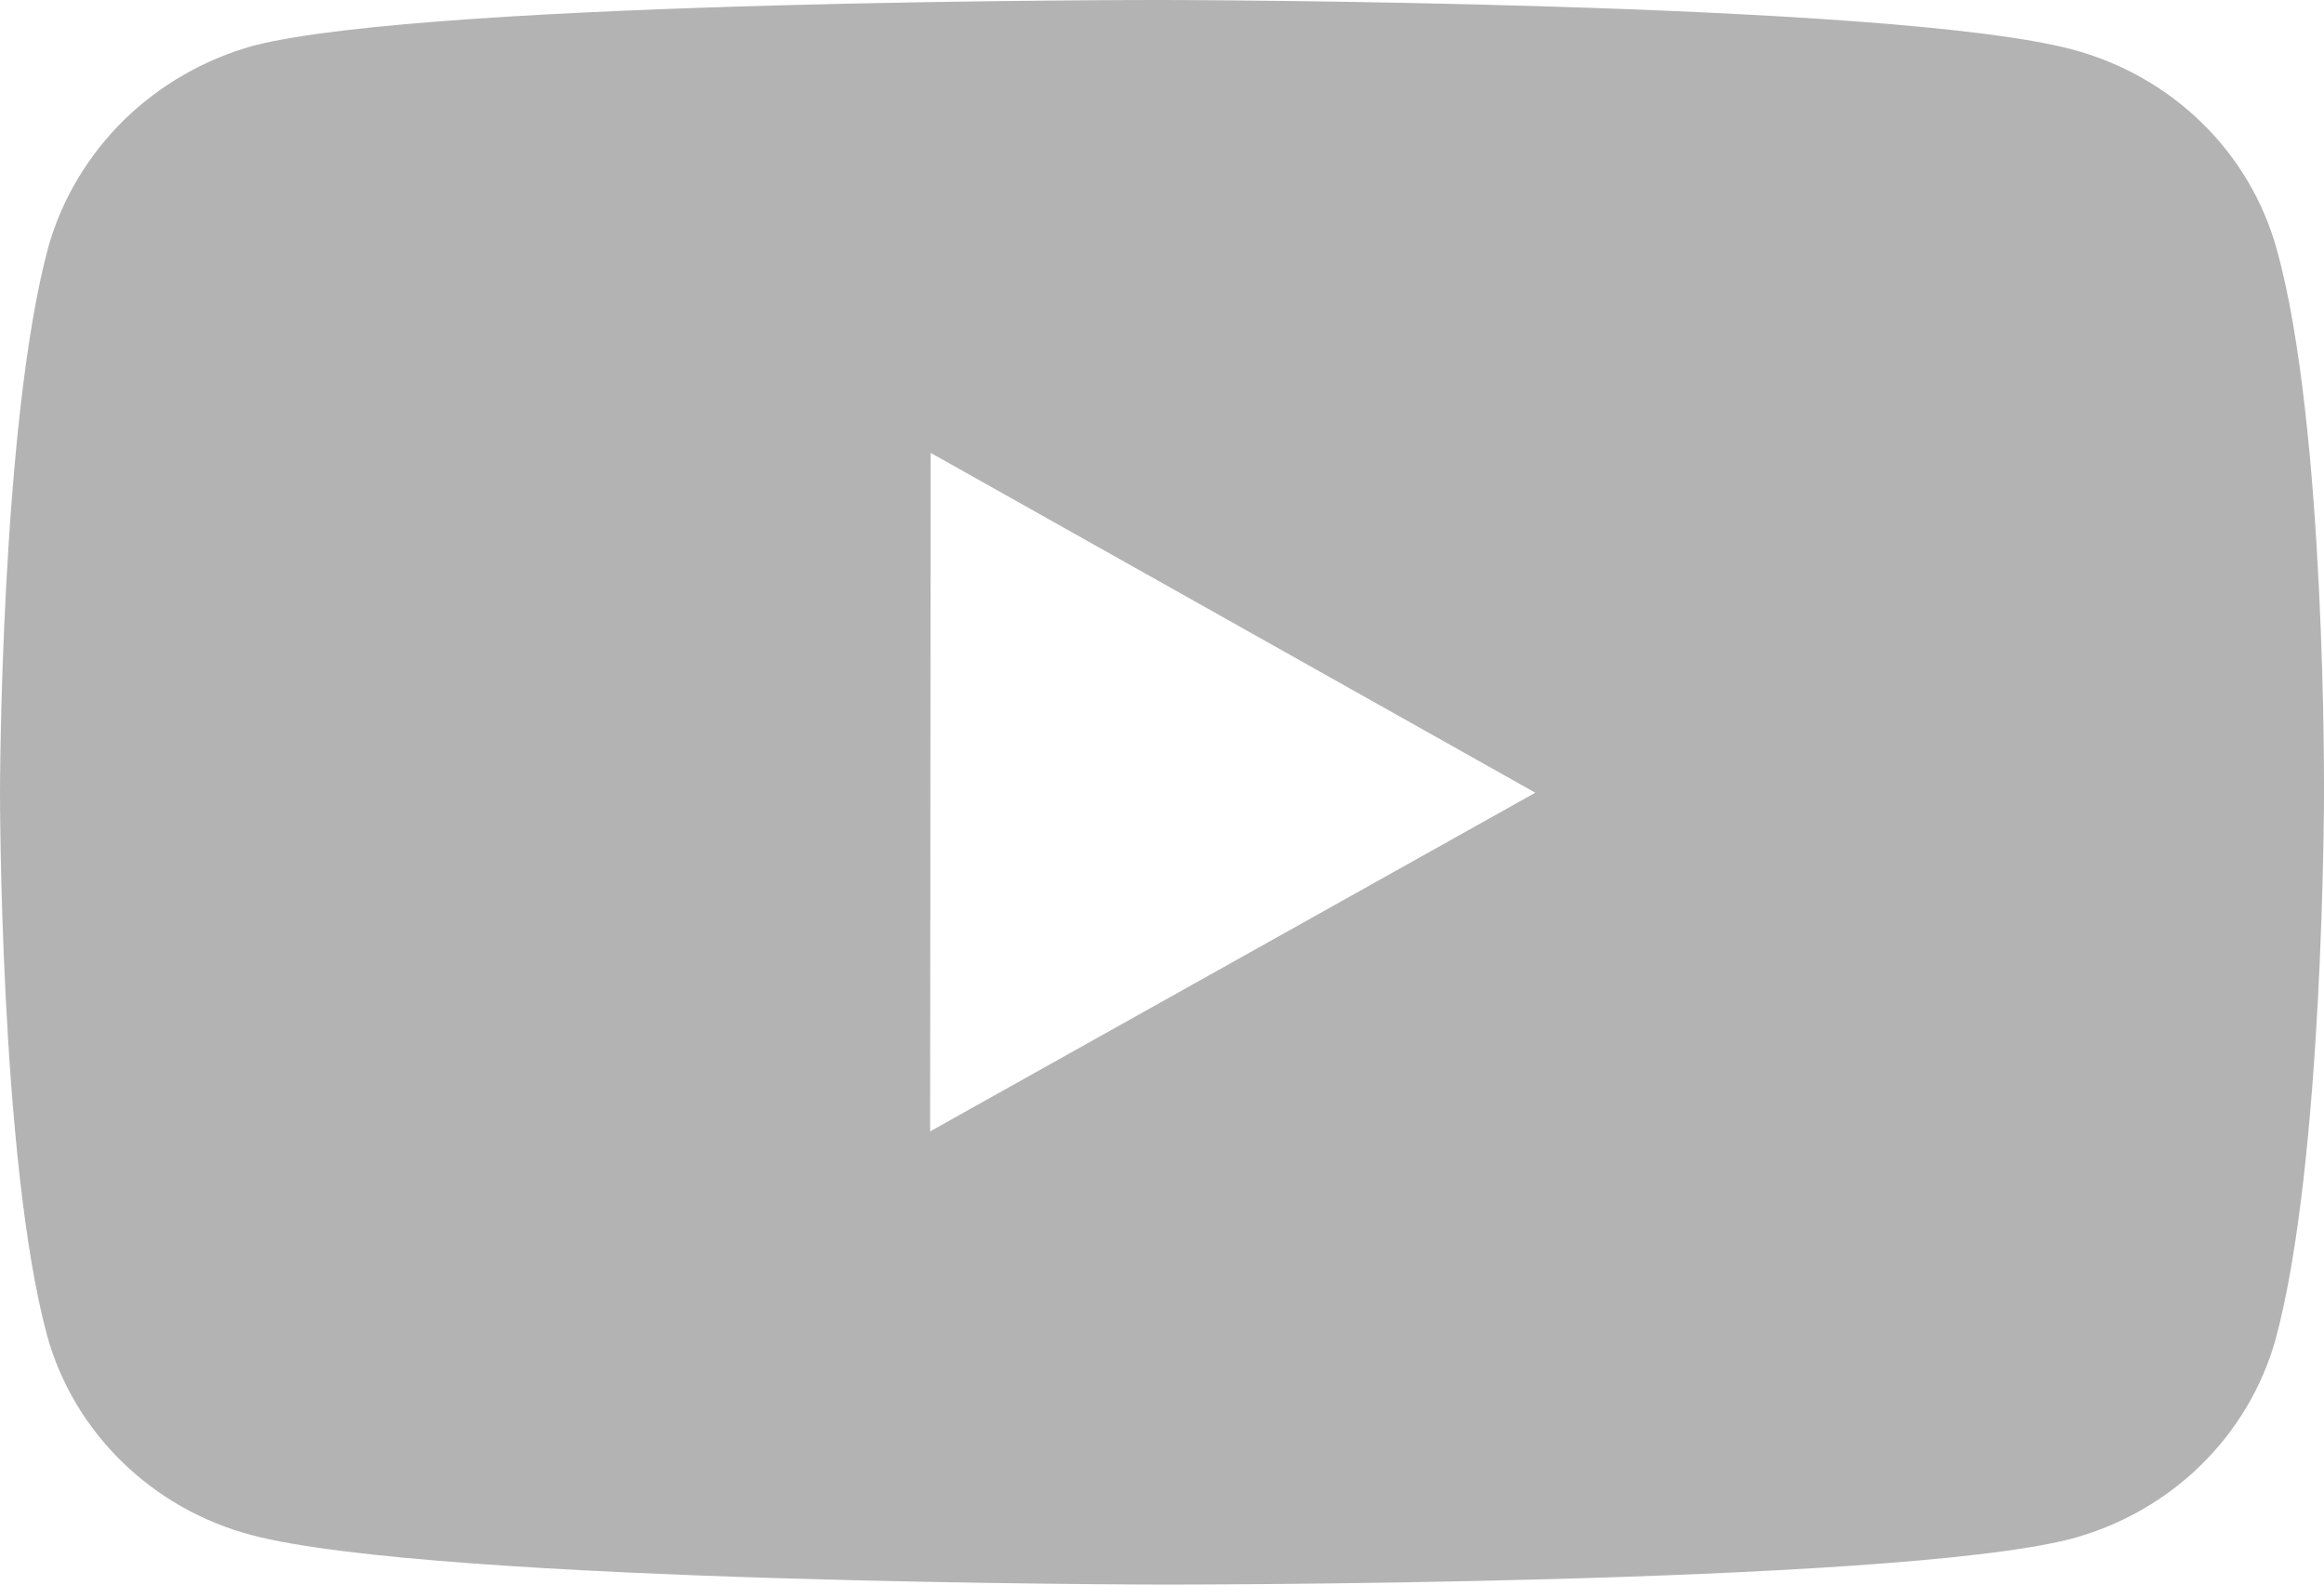
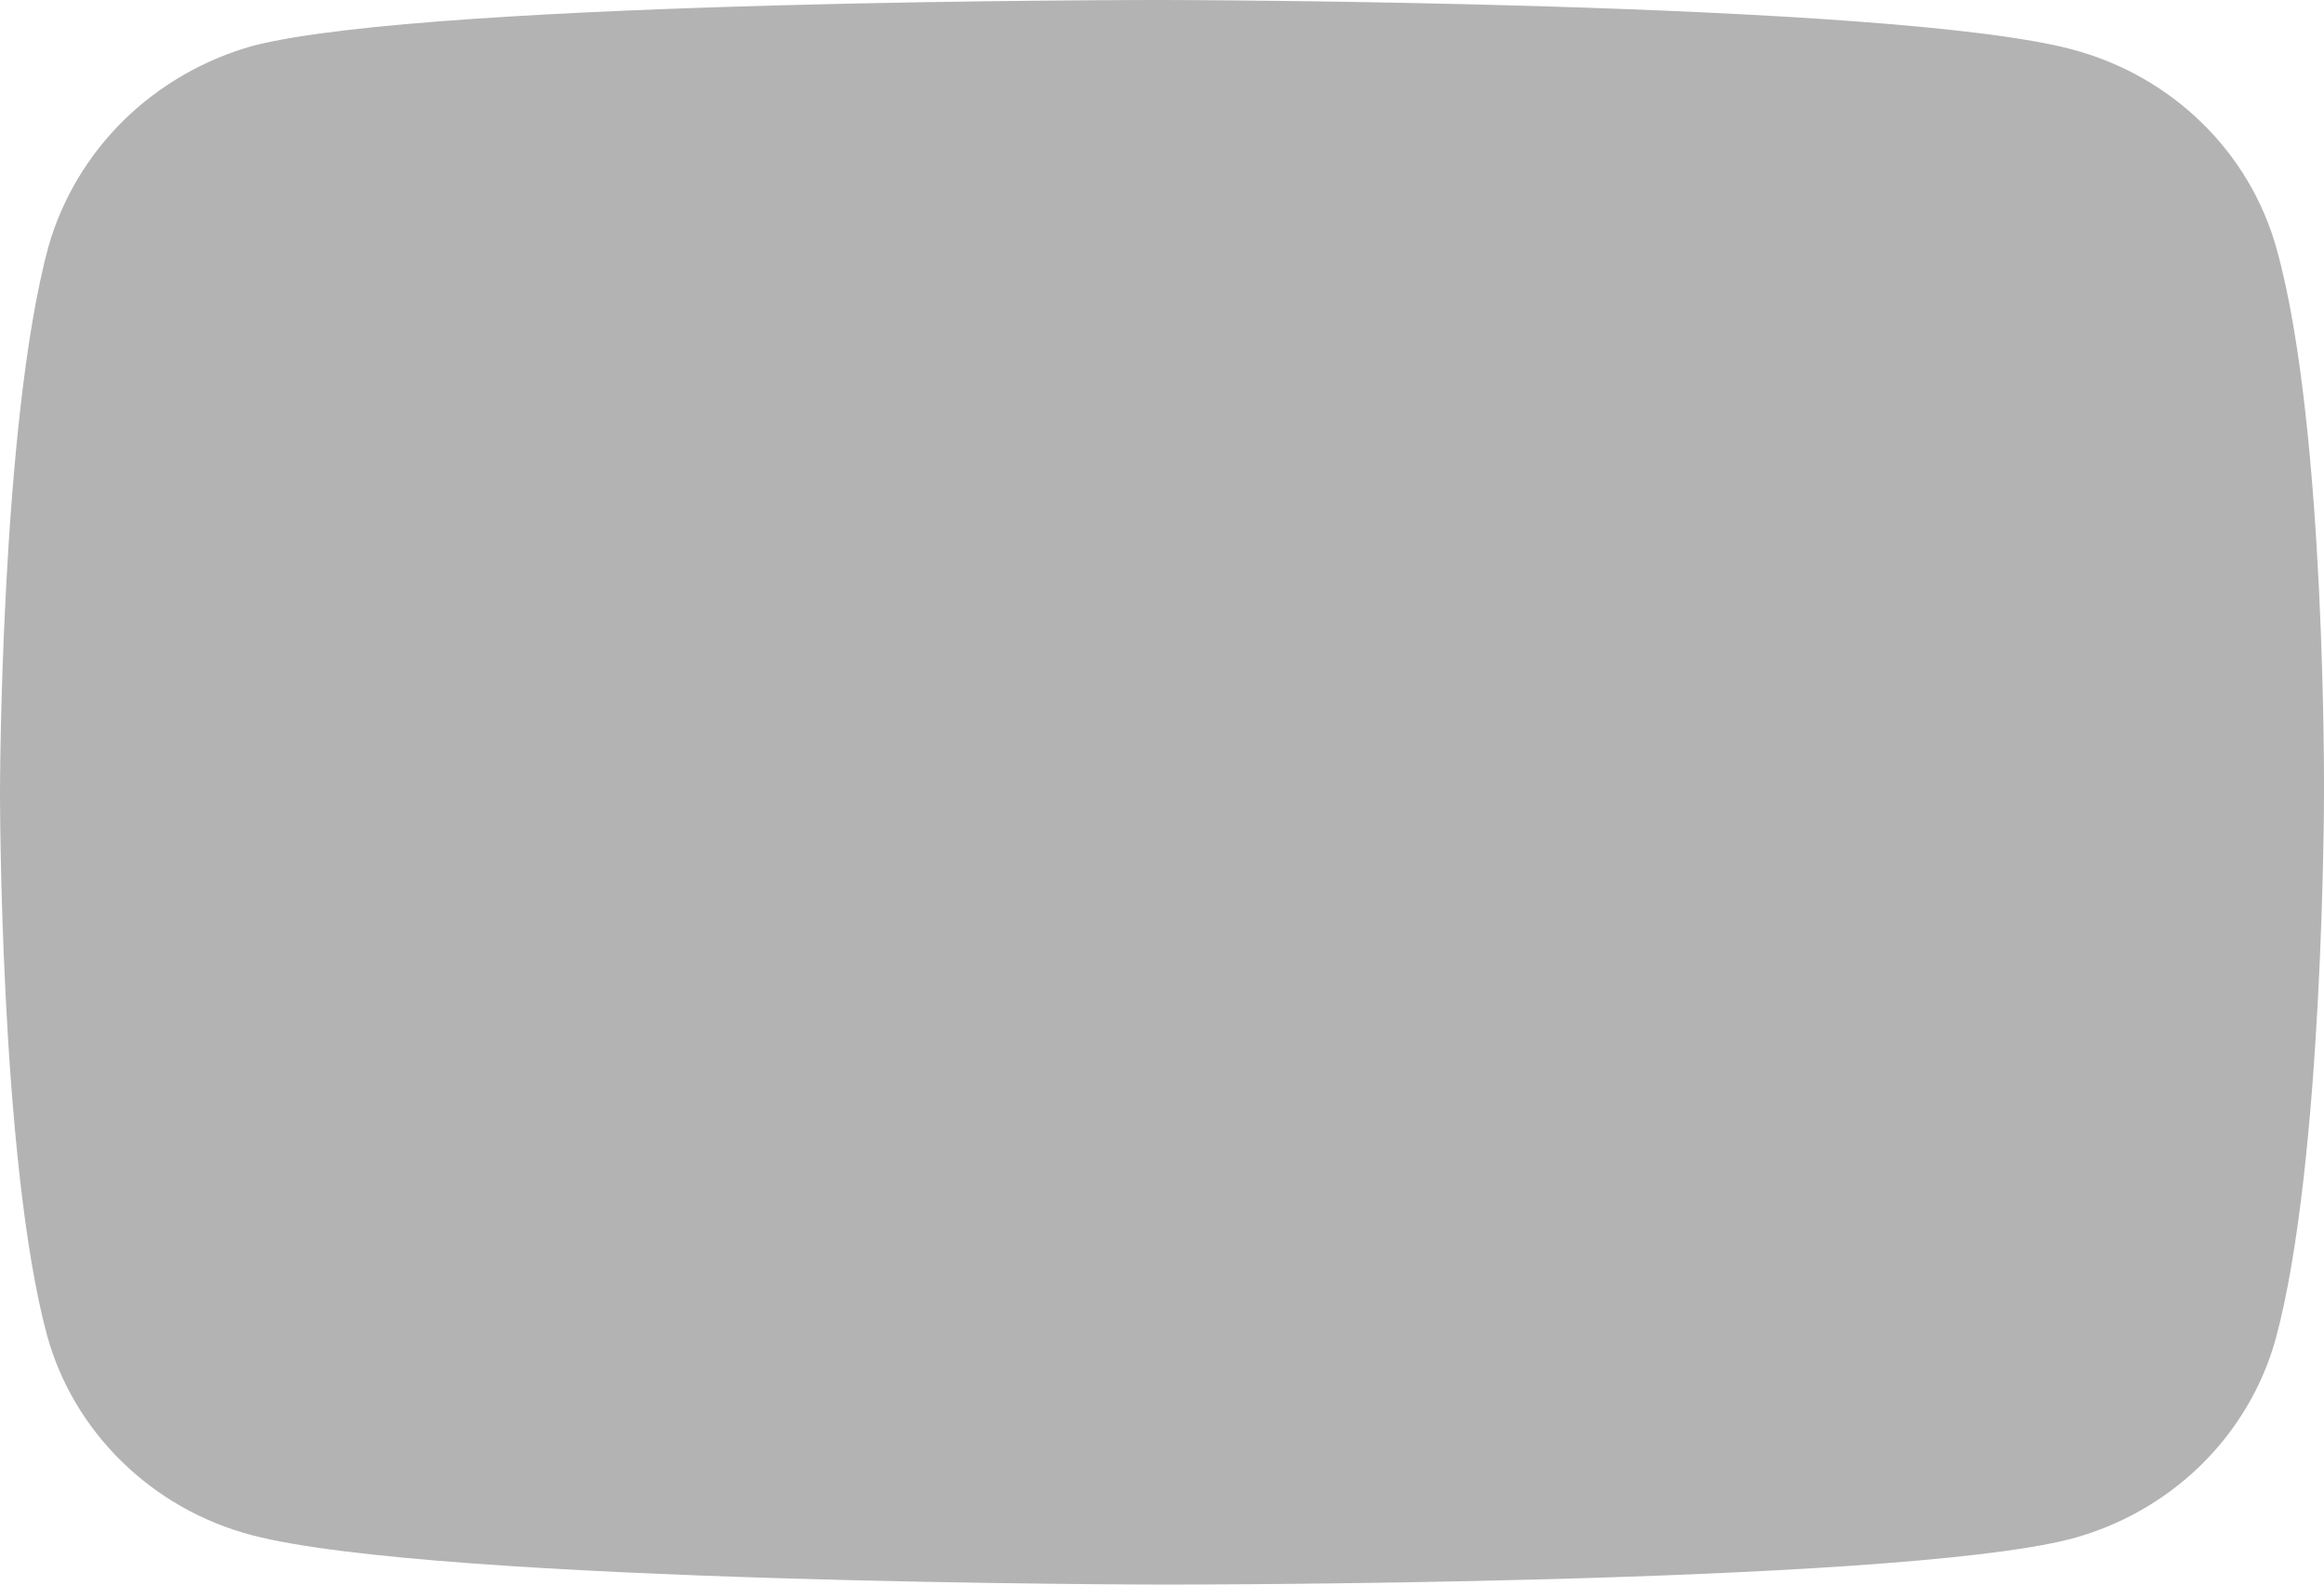
<svg xmlns="http://www.w3.org/2000/svg" width="22" height="15" viewBox="0 0 22 15" fill="none">
-   <path d="M21.552 2.358C21.427 1.906 21.183 1.493 20.843 1.162C20.503 0.83 20.08 0.591 19.616 0.468C17.894 0.008 11.008 8.13214e-06 11.008 8.13214e-06C11.008 8.13214e-06 4.122 -0.007 2.4 0.432C1.936 0.561 1.513 0.804 1.173 1.137C0.834 1.47 0.587 1.883 0.458 2.336C0.004 4.012 1.61052e-06 7.489 1.61052e-06 7.489C1.61052e-06 7.489 -0.004 10.983 0.446 12.643C0.699 13.56 1.441 14.285 2.384 14.532C4.123 14.992 10.991 15 10.991 15C10.991 15 17.878 15.008 19.599 14.569C20.064 14.446 20.487 14.207 20.828 13.876C21.168 13.545 21.414 13.133 21.541 12.681C21.997 11.006 22 7.53 22 7.53C22 7.53 22.022 4.035 21.552 2.358ZM8.805 10.71L8.81 4.287L14.534 7.504L8.805 10.71Z" fill="black" fill-opacity="0.3" />
+   <path d="M21.552 2.358C21.427 1.906 21.183 1.493 20.843 1.162C20.503 0.83 20.08 0.591 19.616 0.468C17.894 0.008 11.008 8.13214e-06 11.008 8.13214e-06C11.008 8.13214e-06 4.122 -0.007 2.4 0.432C1.936 0.561 1.513 0.804 1.173 1.137C0.834 1.47 0.587 1.883 0.458 2.336C0.004 4.012 1.61052e-06 7.489 1.61052e-06 7.489C1.61052e-06 7.489 -0.004 10.983 0.446 12.643C0.699 13.56 1.441 14.285 2.384 14.532C4.123 14.992 10.991 15 10.991 15C10.991 15 17.878 15.008 19.599 14.569C20.064 14.446 20.487 14.207 20.828 13.876C21.168 13.545 21.414 13.133 21.541 12.681C21.997 11.006 22 7.53 22 7.53C22 7.53 22.022 4.035 21.552 2.358ZM8.805 10.71L8.81 4.287L8.805 10.71Z" fill="black" fill-opacity="0.3" />
</svg>